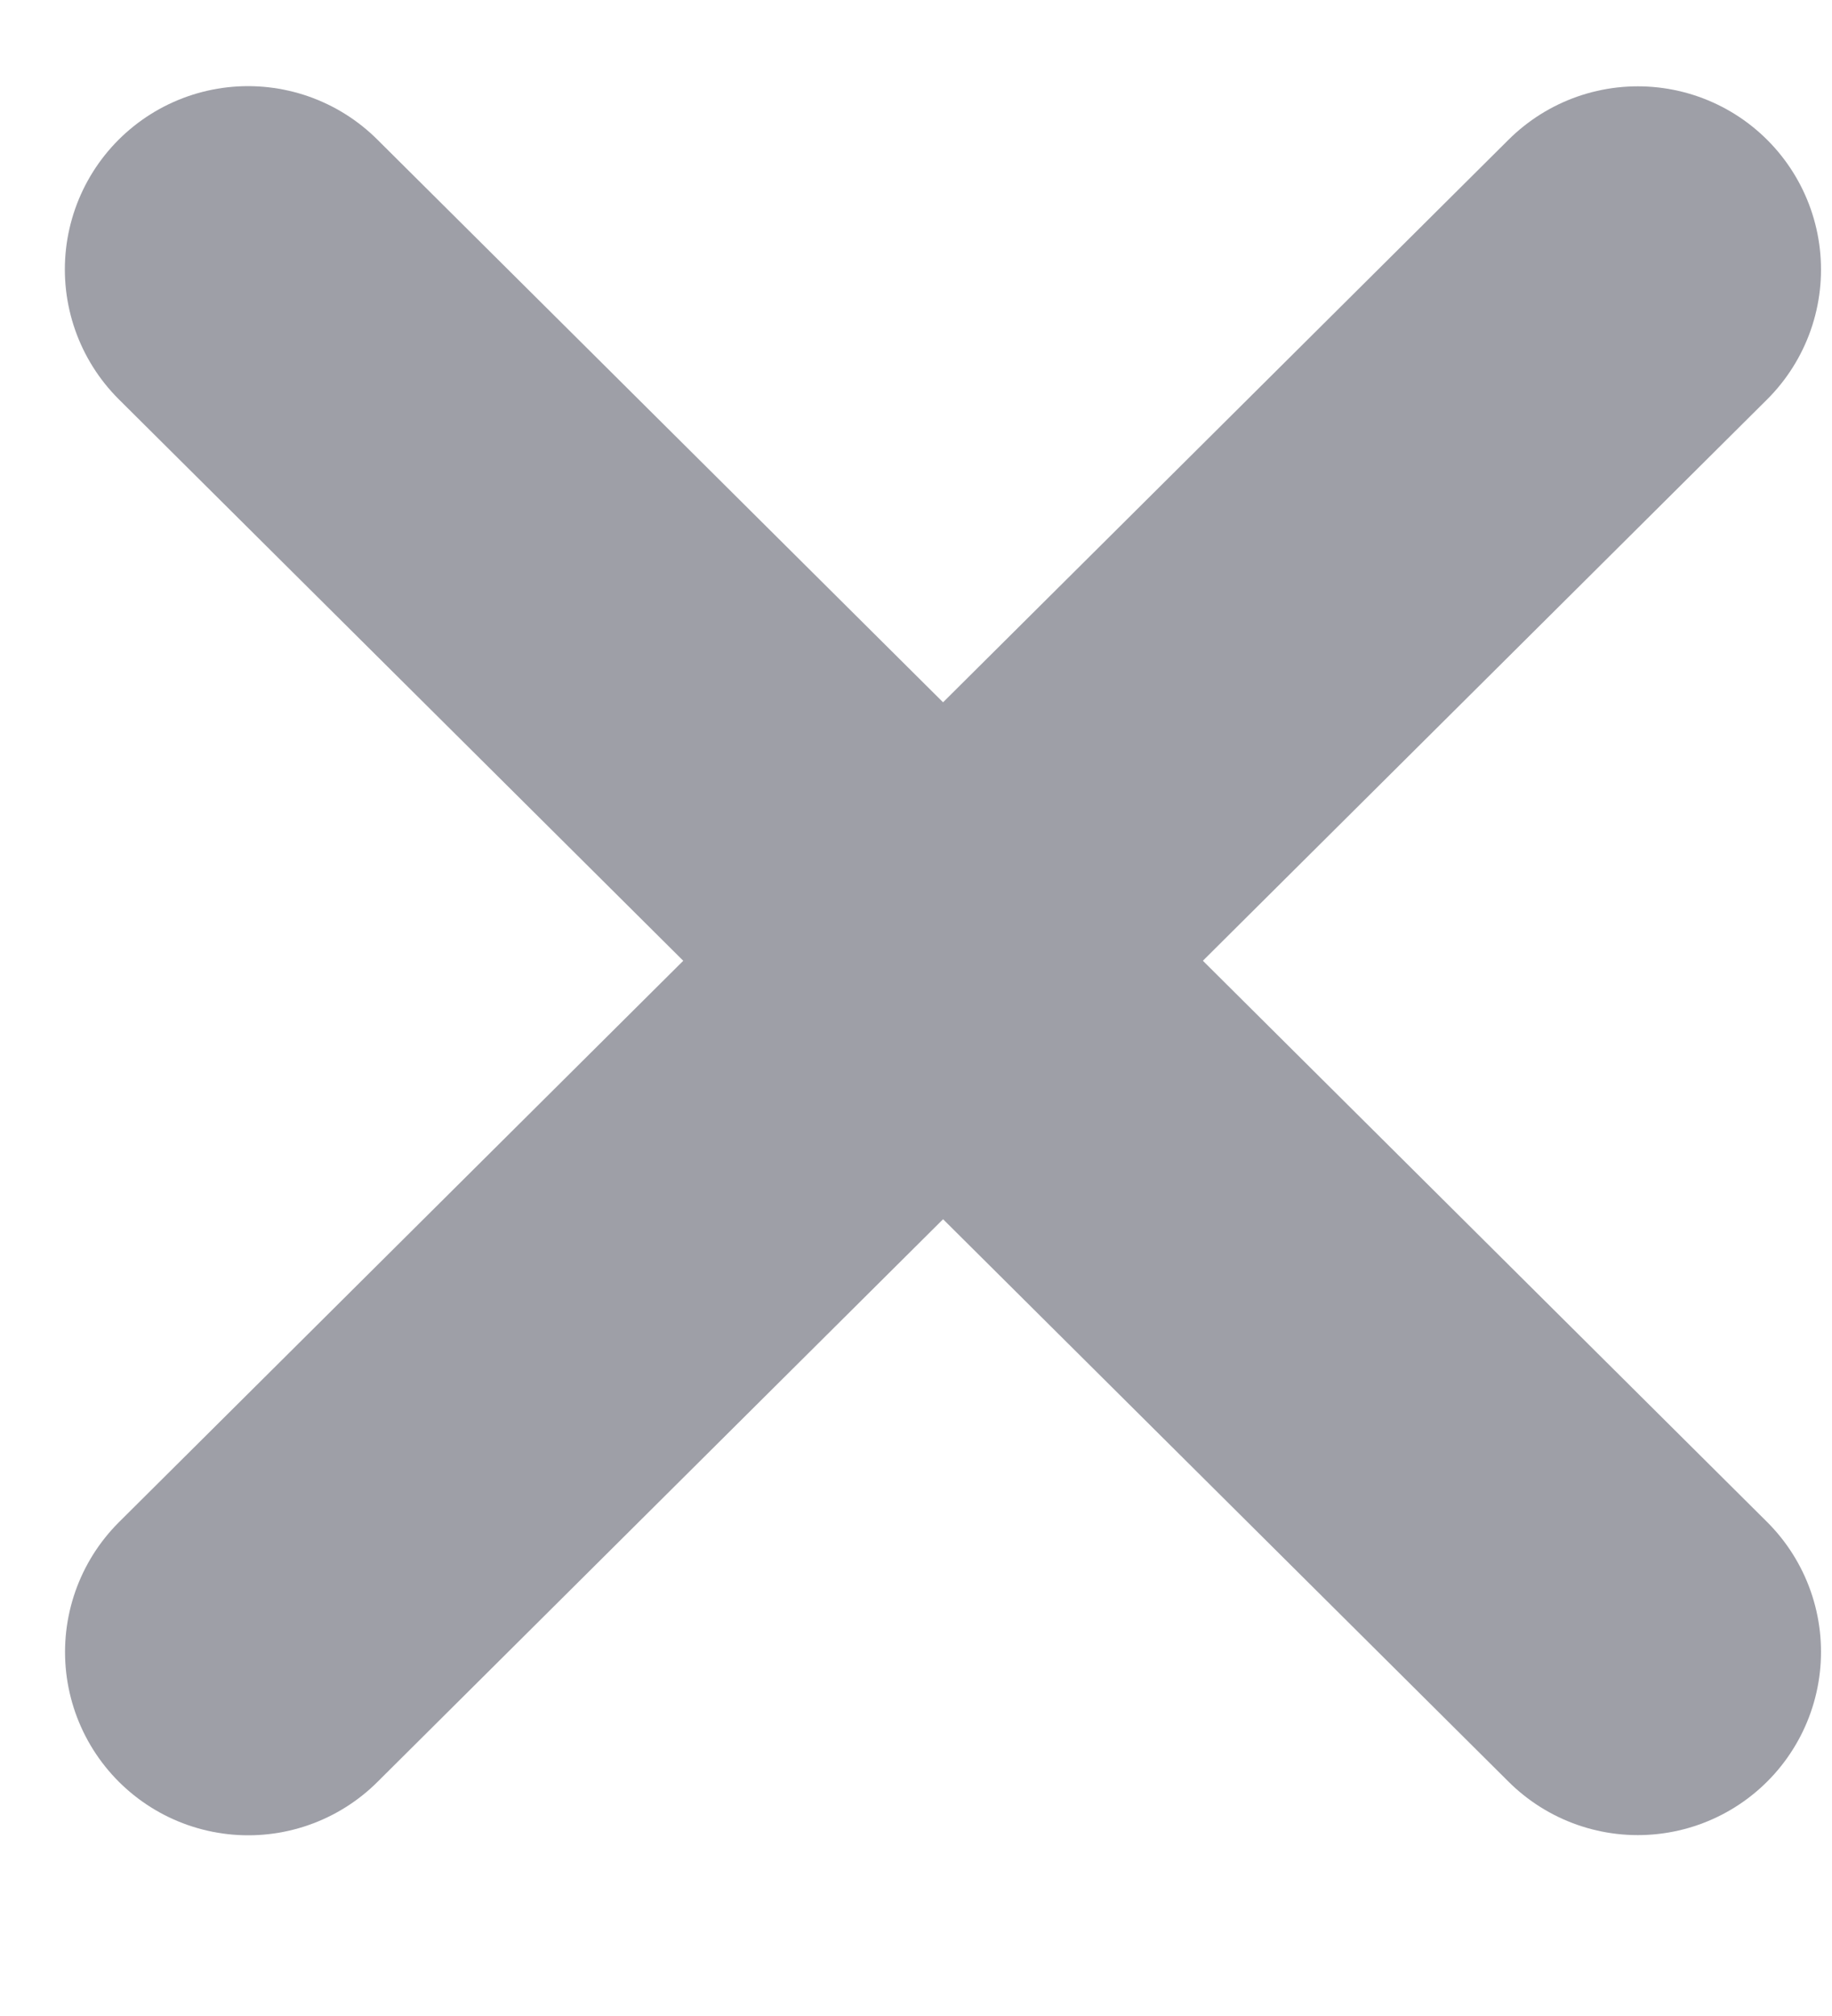
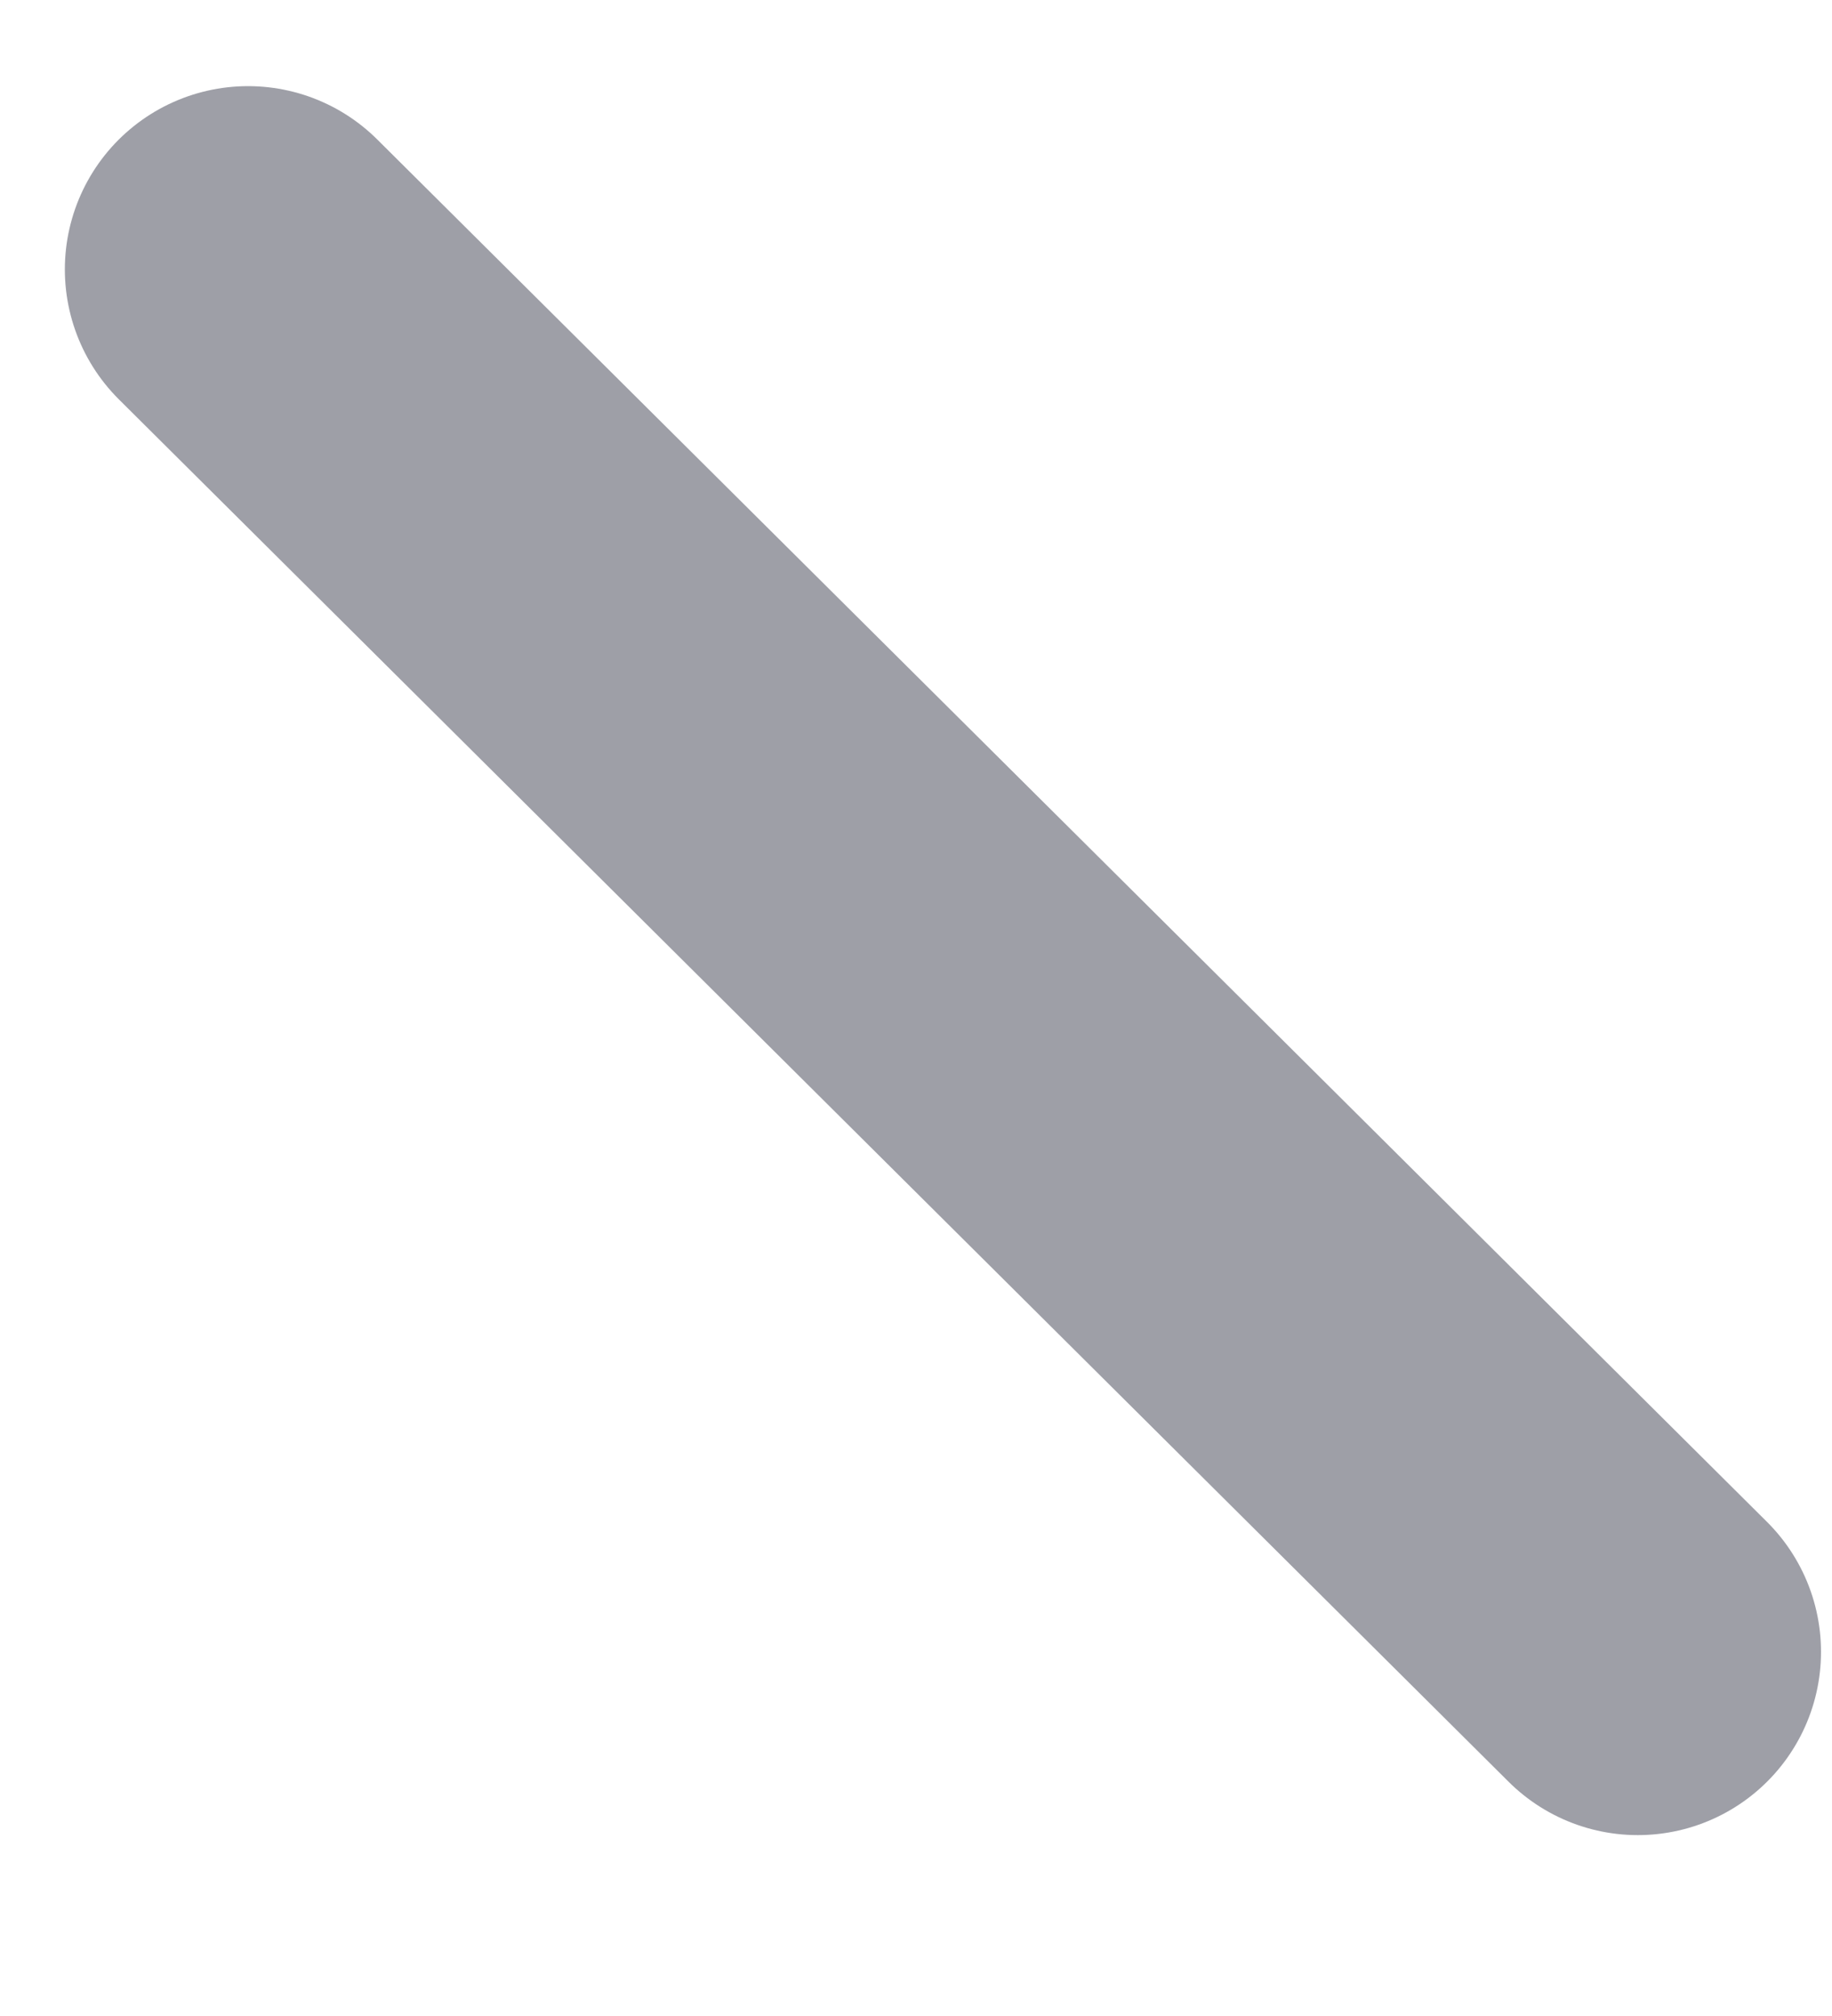
<svg xmlns="http://www.w3.org/2000/svg" width="10" height="11" viewBox="0 0 10 11" fill="none">
-   <path d="M8.94 1.471L1.355 9.014" stroke="#9E9FA7" stroke-width="2" stroke-linecap="round" stroke-linejoin="round" />
  <path d="M1.354 1.47L8.94 9.013" stroke="#9E9FA7" stroke-width="2" stroke-linecap="round" stroke-linejoin="round" />
</svg>